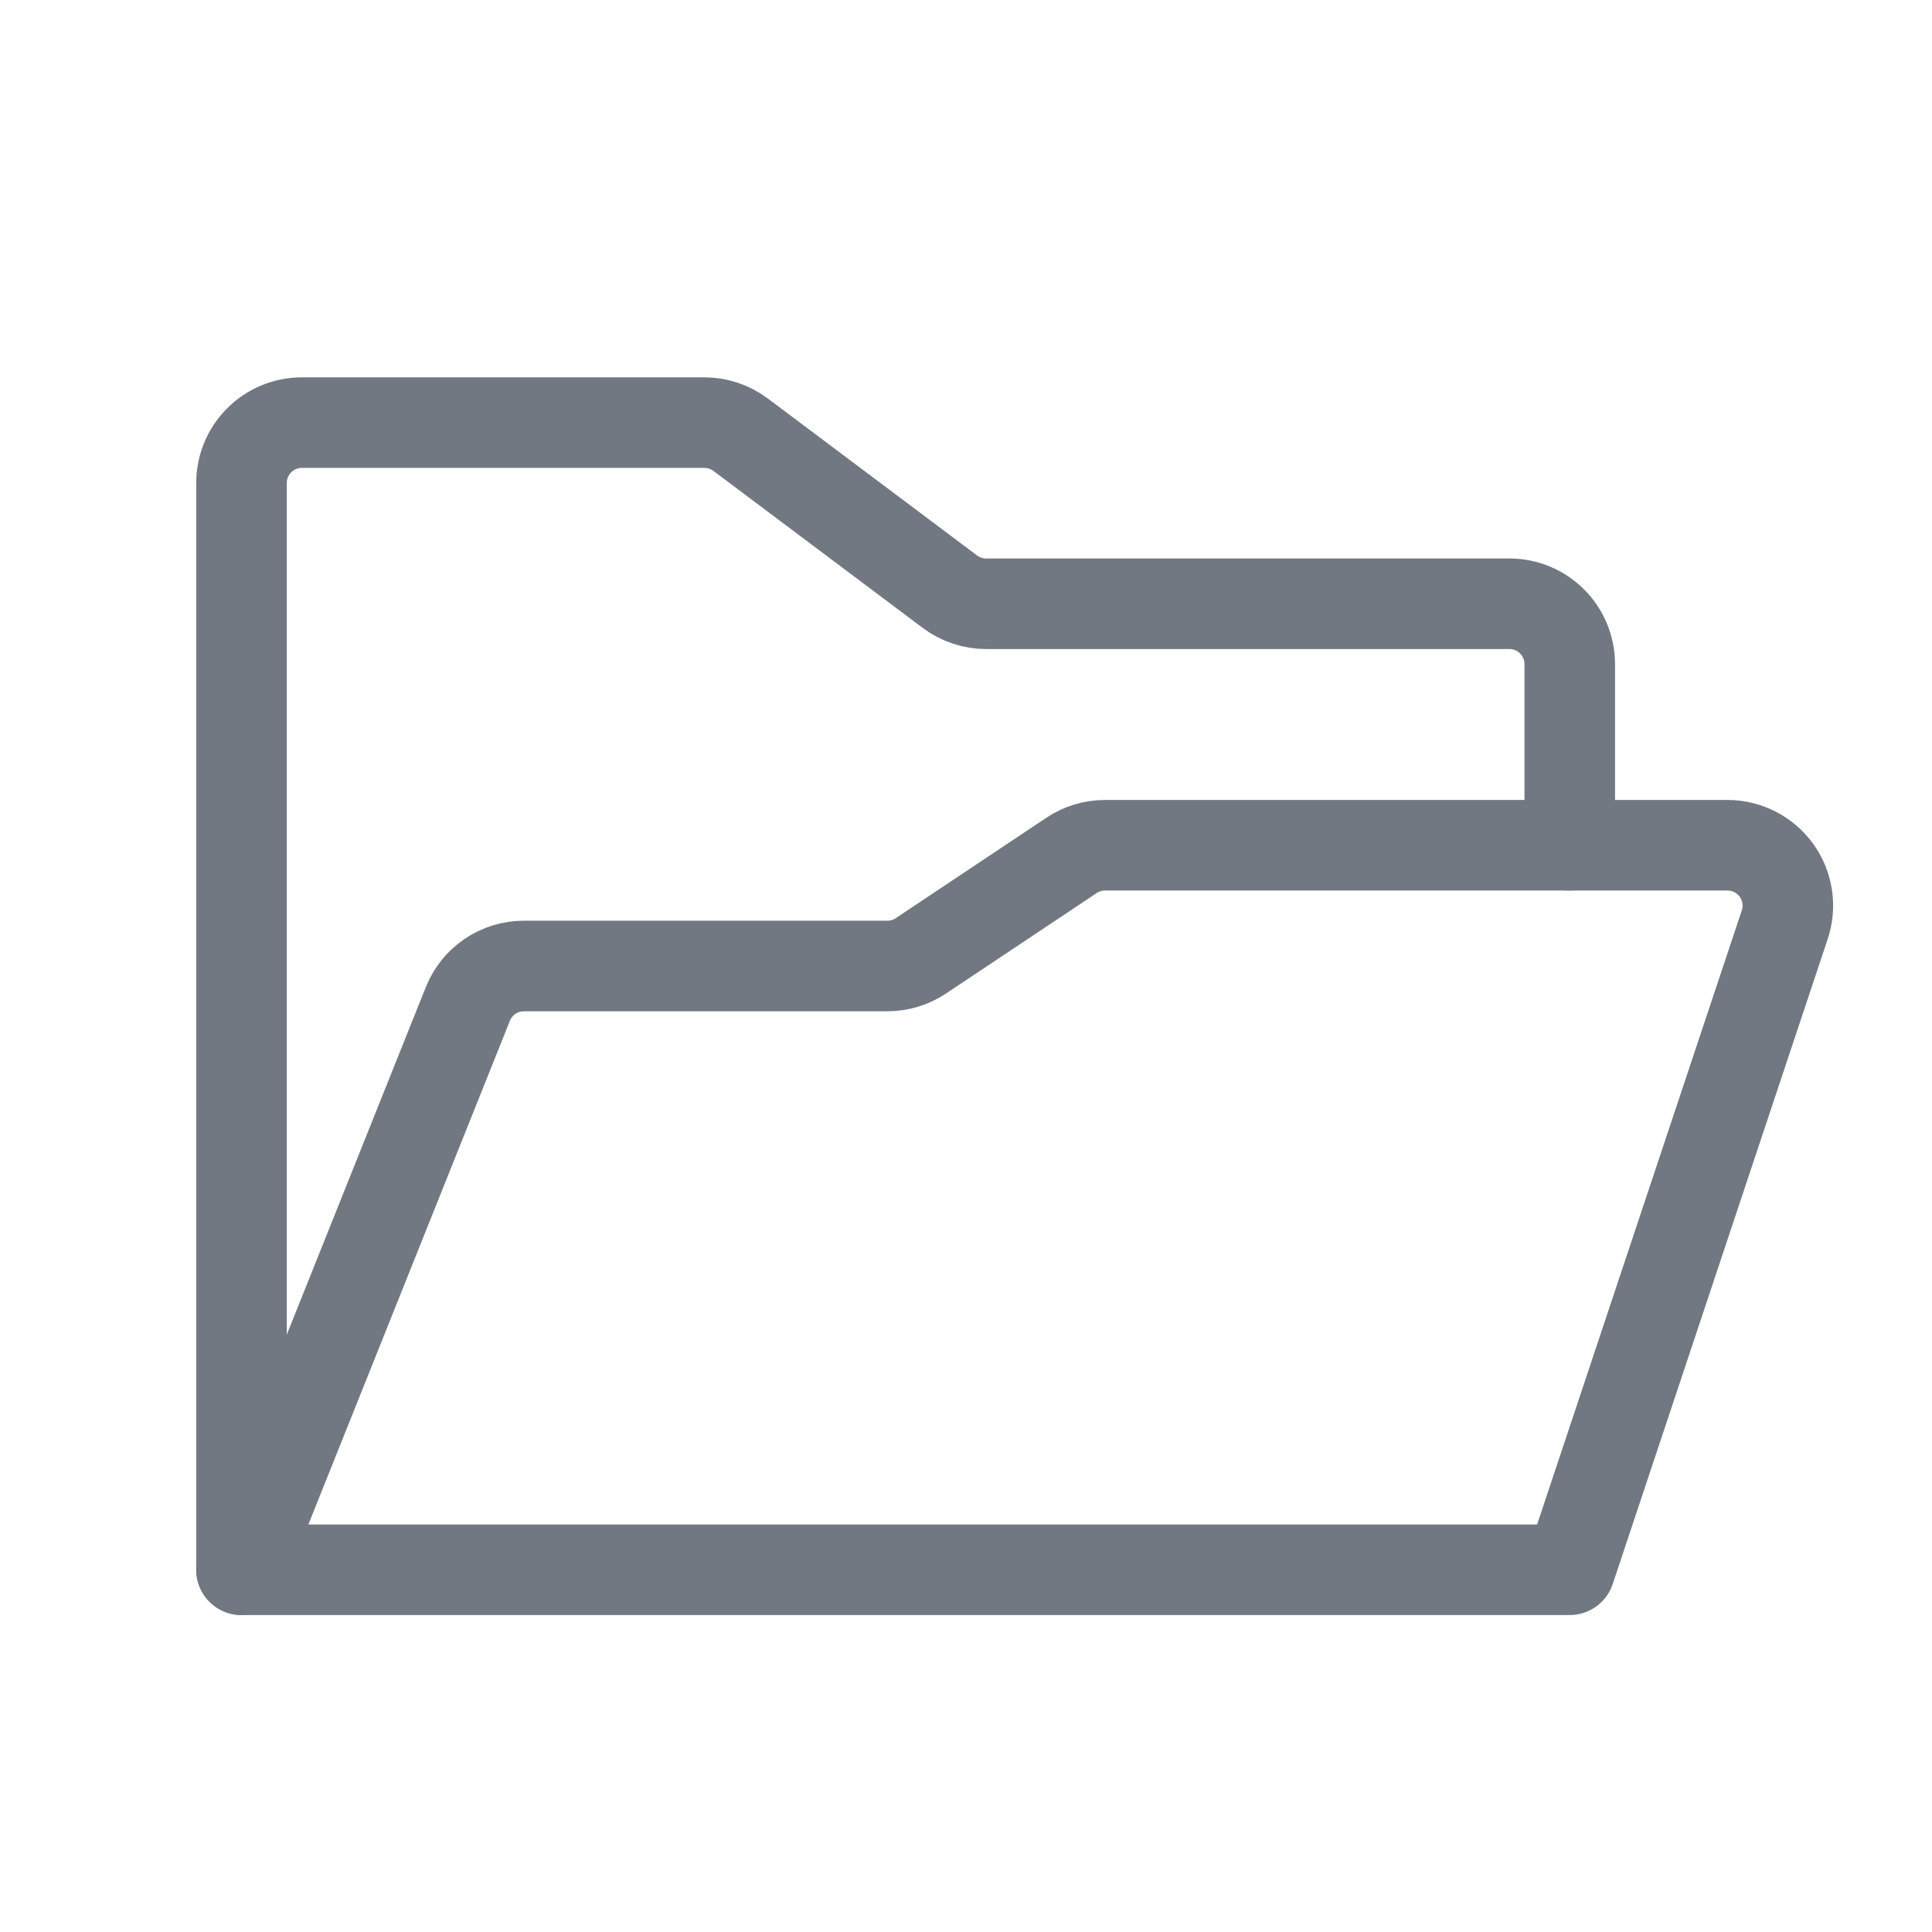
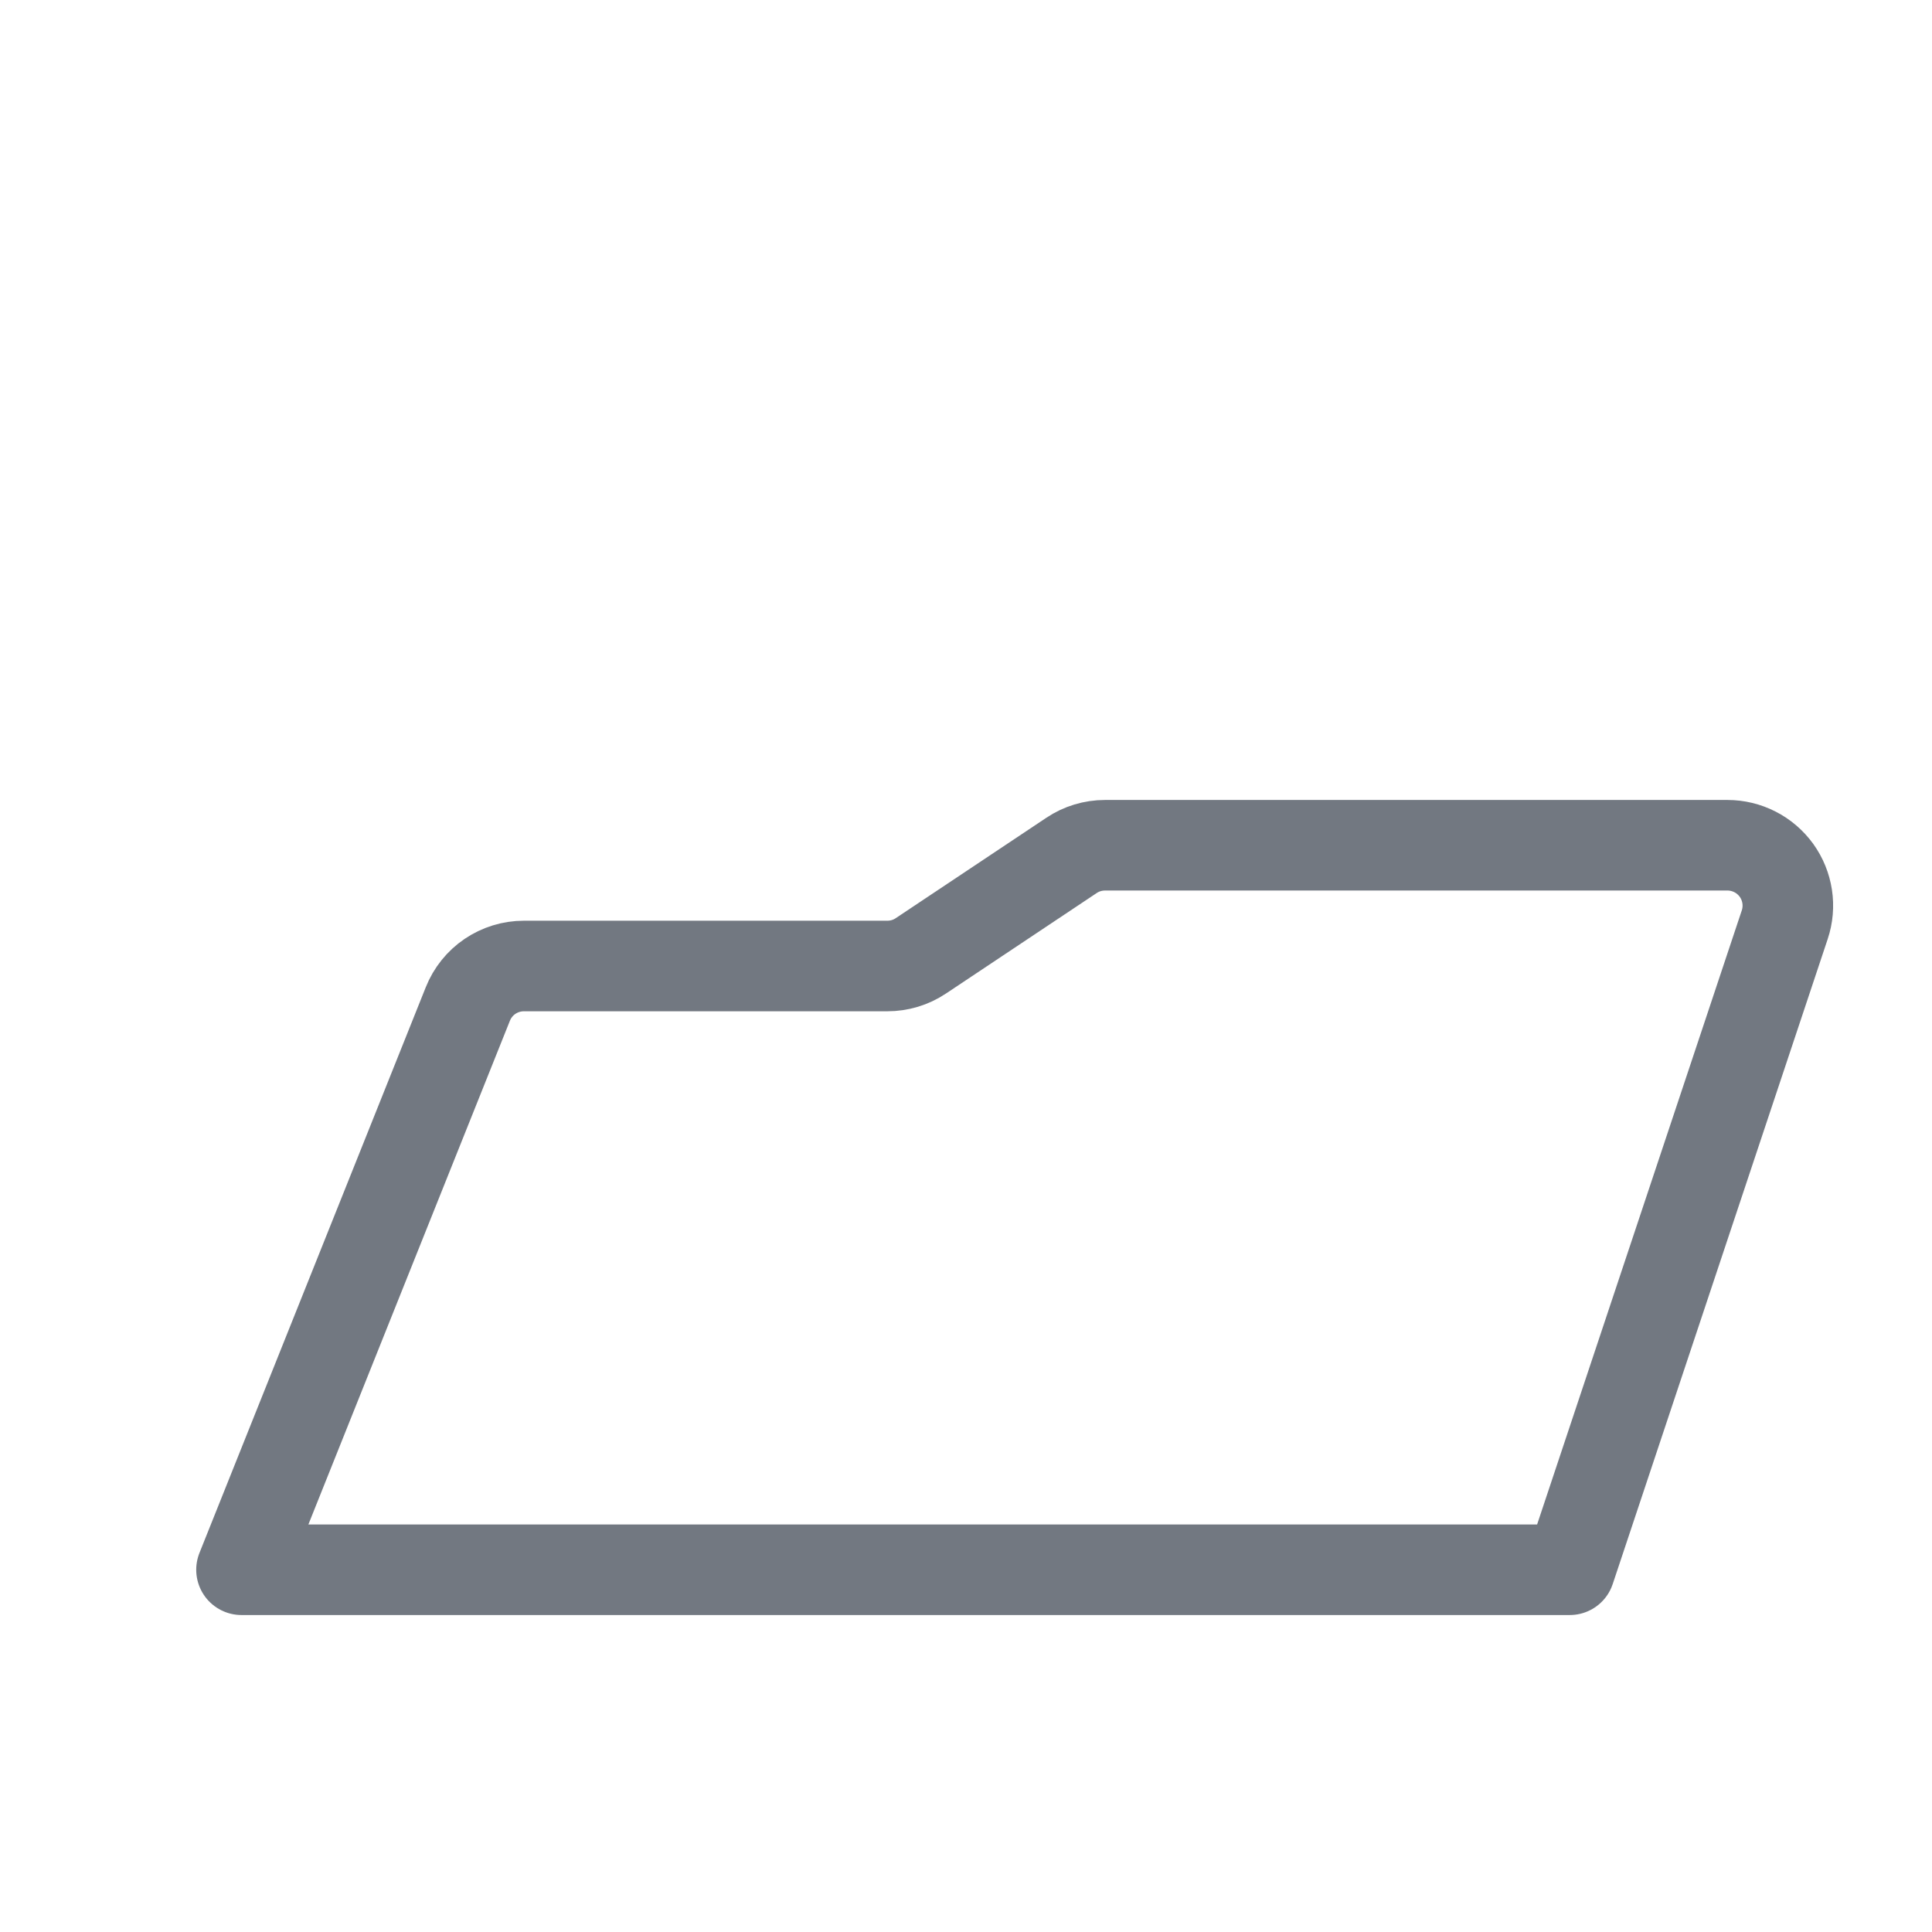
<svg xmlns="http://www.w3.org/2000/svg" width="32" height="32" viewBox="0 0 32 32" fill="none">
-   <path d="M4 26V8C4 7.735 4.105 7.48 4.293 7.293C4.48 7.105 4.735 7 5 7H11.667C11.883 7 12.094 7.07 12.267 7.2L15.733 9.8C15.906 9.93 16.117 10 16.333 10H25C25.265 10 25.52 10.105 25.707 10.293C25.895 10.48 26 10.735 26 11V14" stroke="#727881" stroke-width="1.5" stroke-linecap="round" stroke-linejoin="round" />
  <path d="M4 26L7.749 16.629C7.823 16.443 7.951 16.284 8.116 16.172C8.282 16.06 8.477 16 8.677 16H14.697C14.895 16 15.088 15.942 15.252 15.832L17.748 14.168C17.912 14.058 18.105 14 18.303 14H28.613C28.771 14 28.927 14.038 29.068 14.11C29.209 14.182 29.331 14.287 29.424 14.415C29.517 14.544 29.577 14.693 29.601 14.849C29.625 15.006 29.611 15.166 29.561 15.316L26 26H4Z" stroke="#727881" stroke-width="1.5" stroke-linecap="round" stroke-linejoin="round" />
</svg>